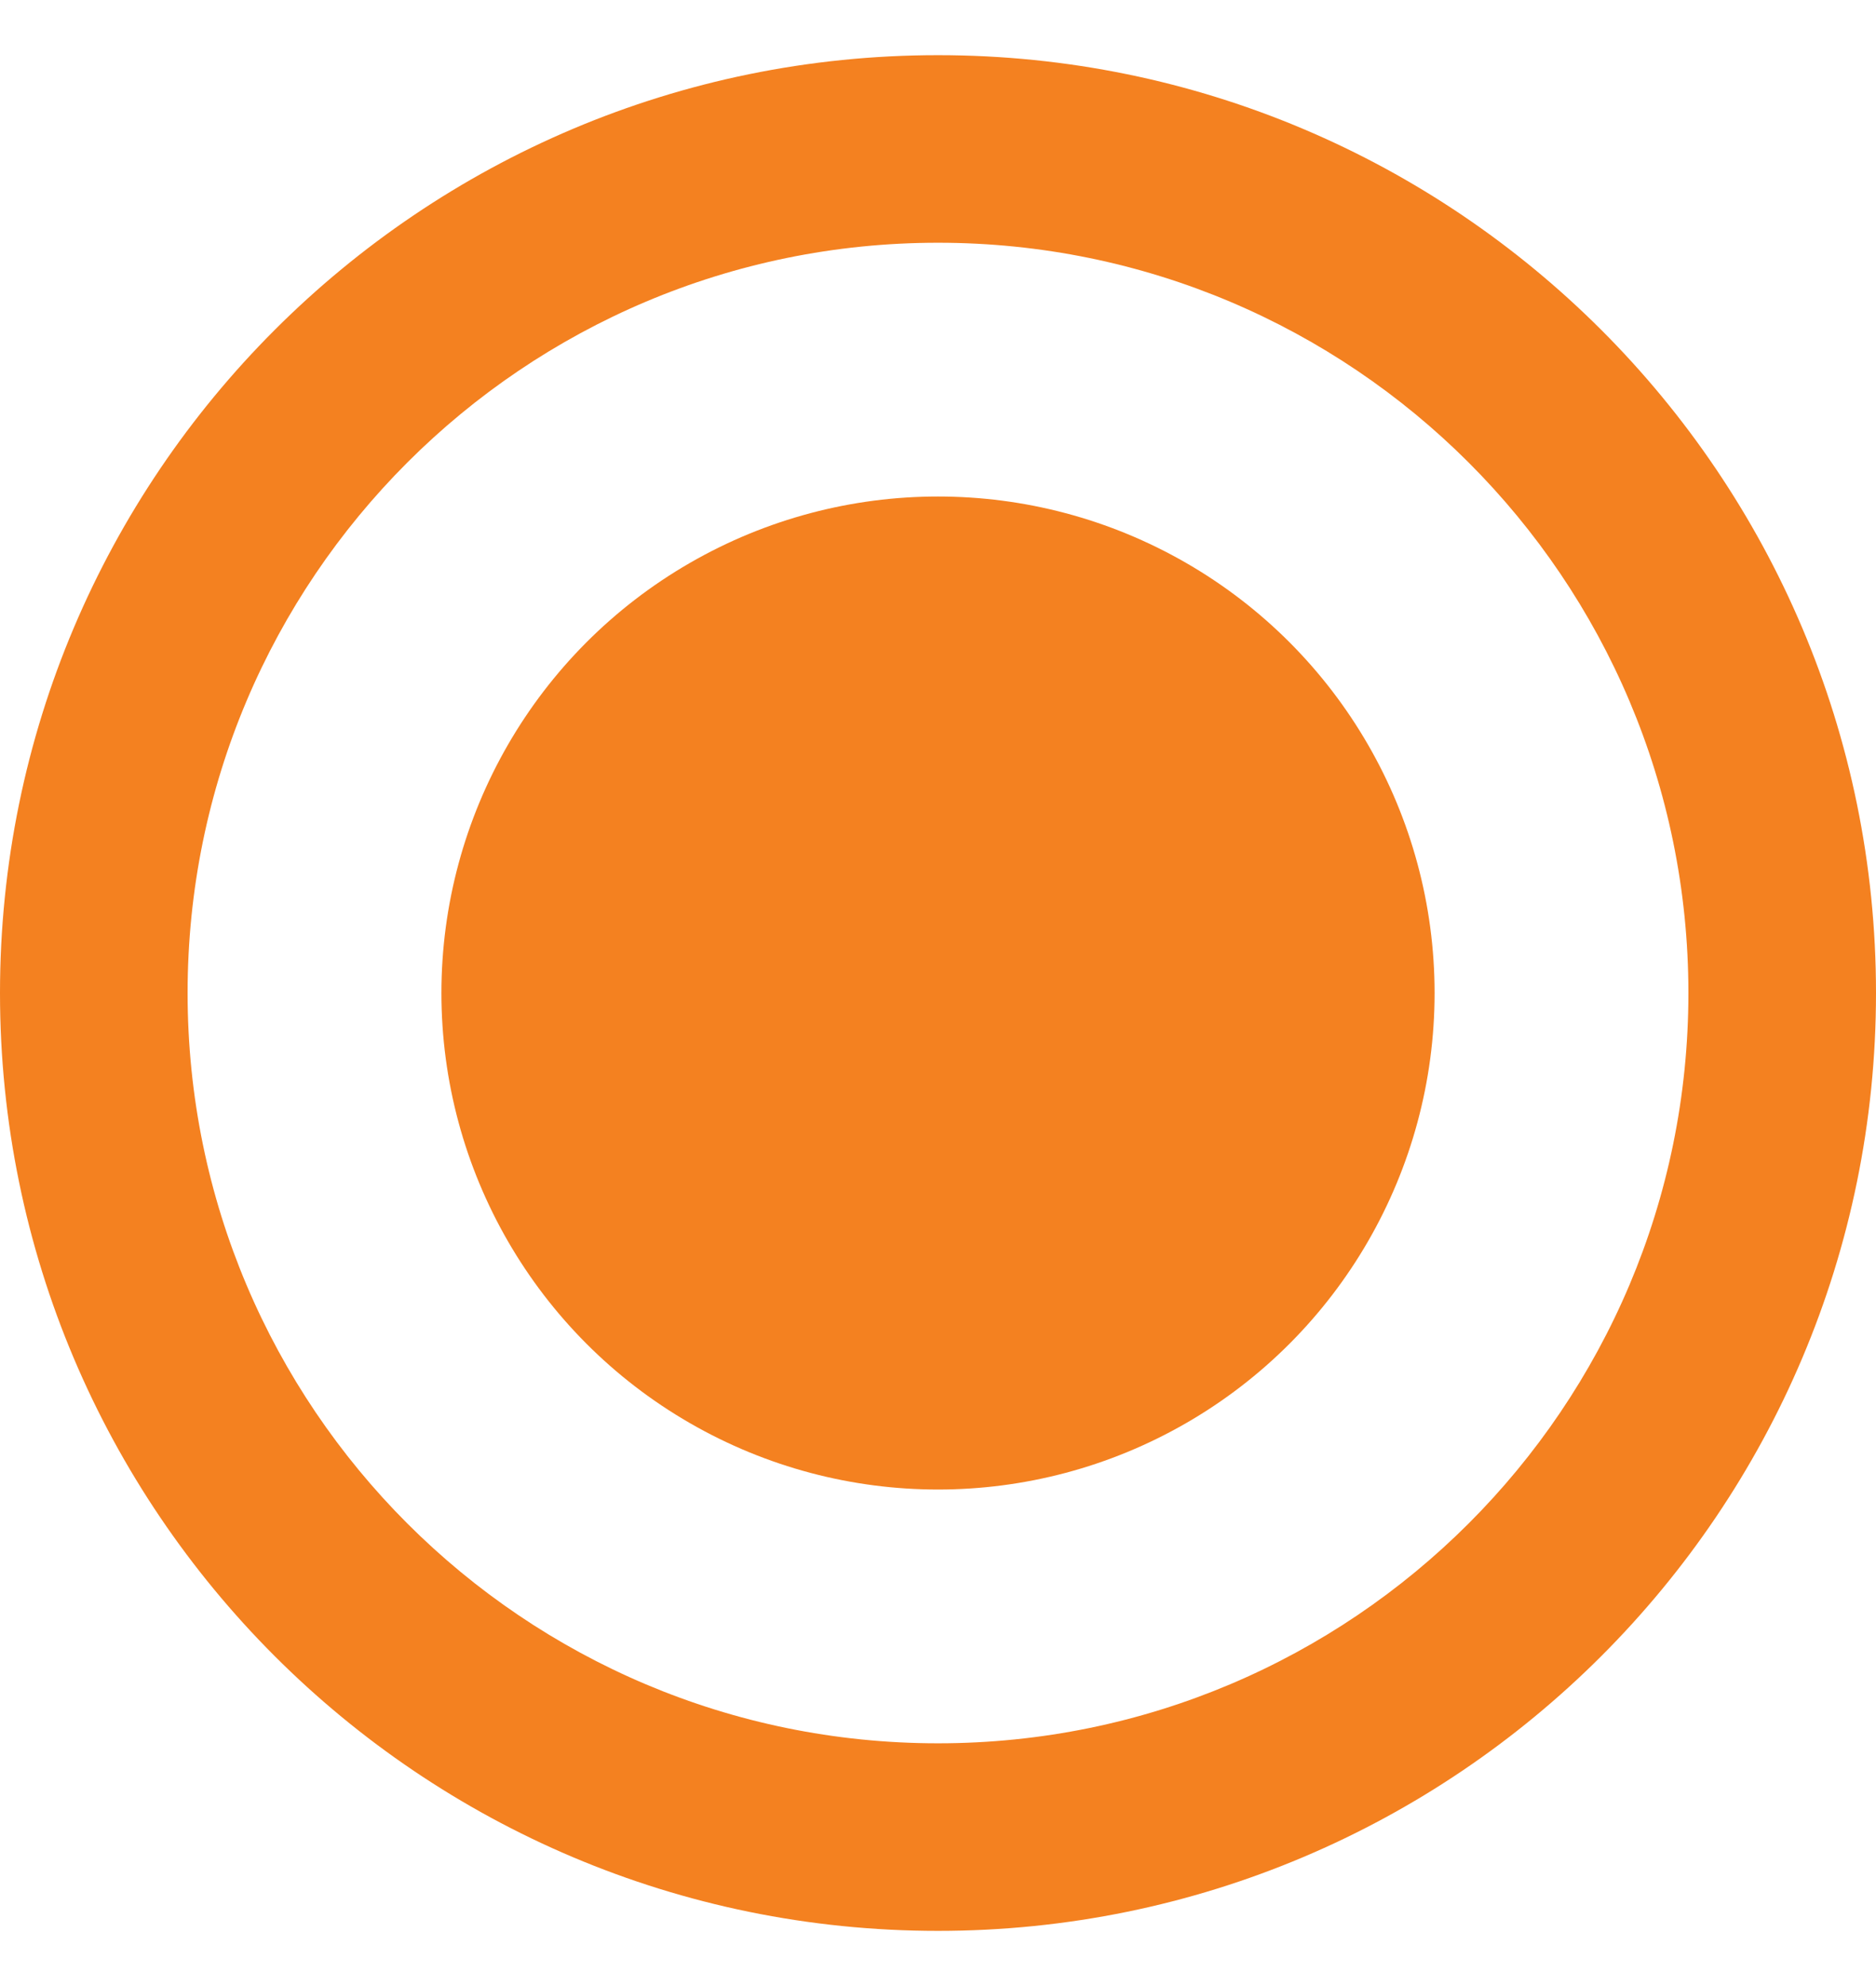
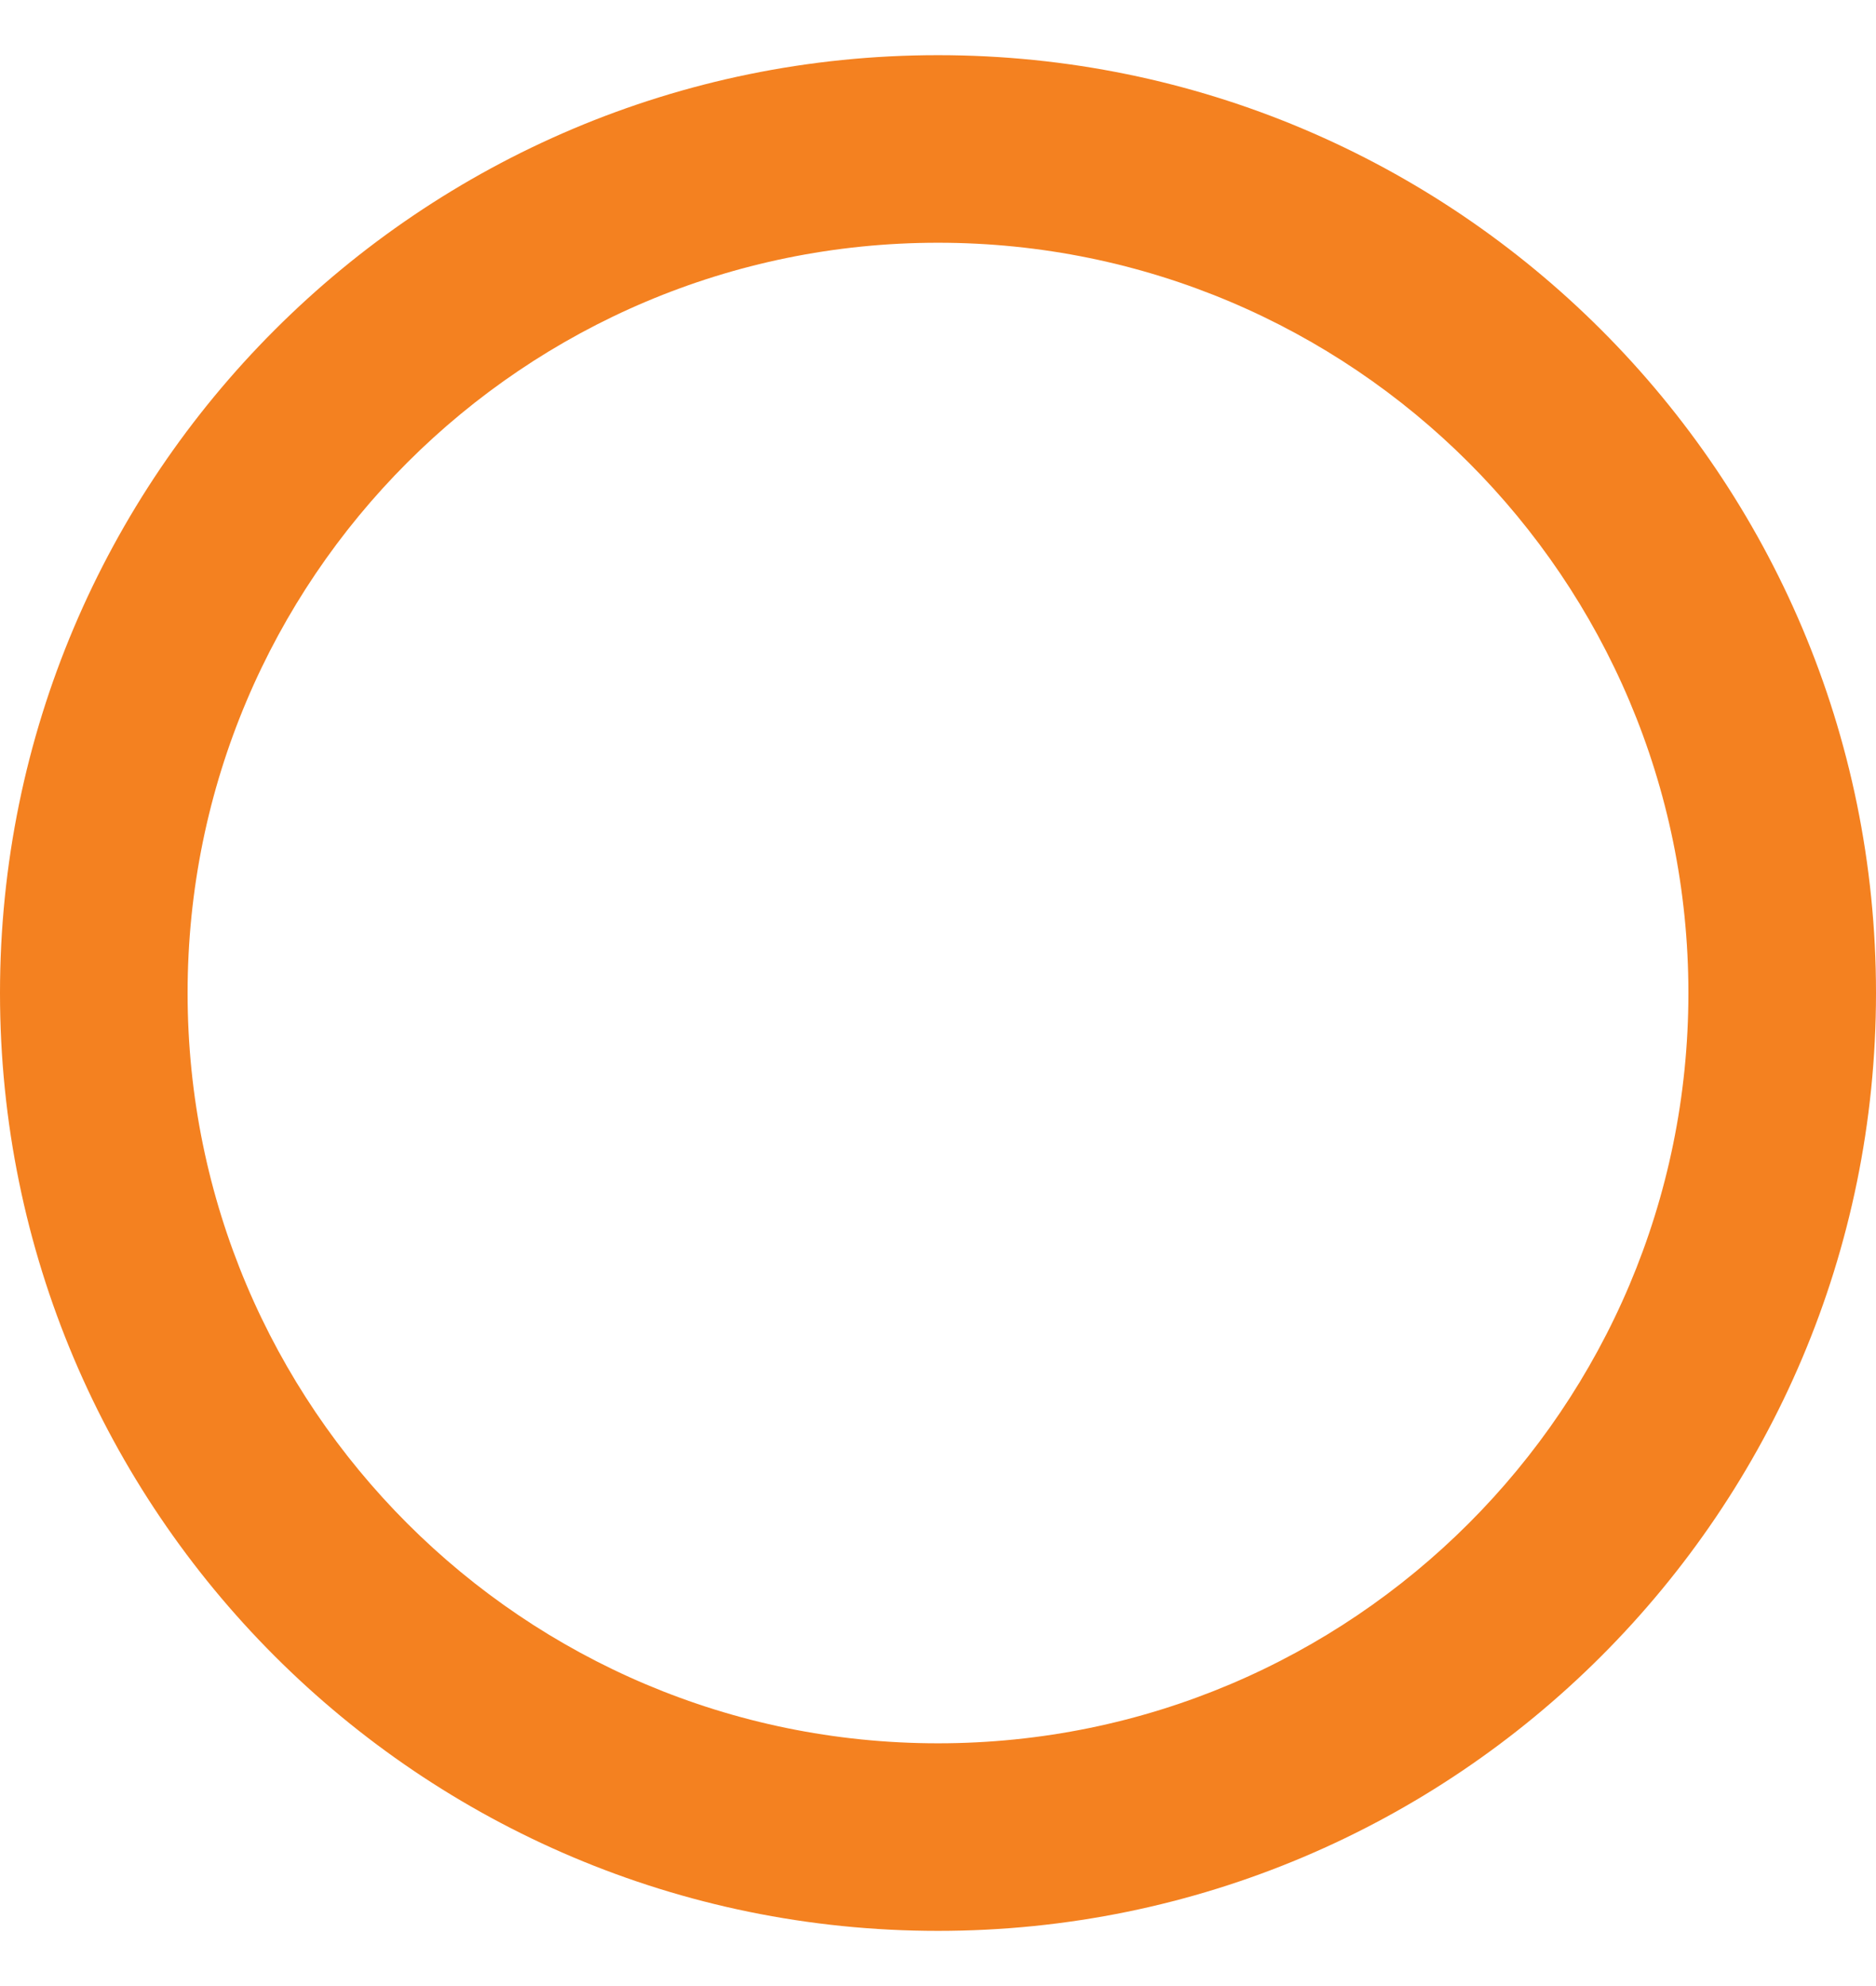
<svg xmlns="http://www.w3.org/2000/svg" width="17" height="18" viewBox="0 0 17 18" fill="none">
  <path d="M17 9C17 13.694 13.194 17.5 8.5 17.5C3.806 17.5 0 13.694 0 9C0 4.306 3.806 0.5 8.5 0.5C13.194 0.5 17 4.306 17 9ZM1.7 9C1.7 12.755 4.744 15.8 8.5 15.8C12.255 15.8 15.3 12.755 15.3 9C15.3 5.244 12.255 2.2 8.5 2.2C4.744 2.2 1.7 5.244 1.7 9Z" fill="#F48120" />
-   <circle cx="8.5" cy="9" r="4.5" fill="#F48120" />
</svg>